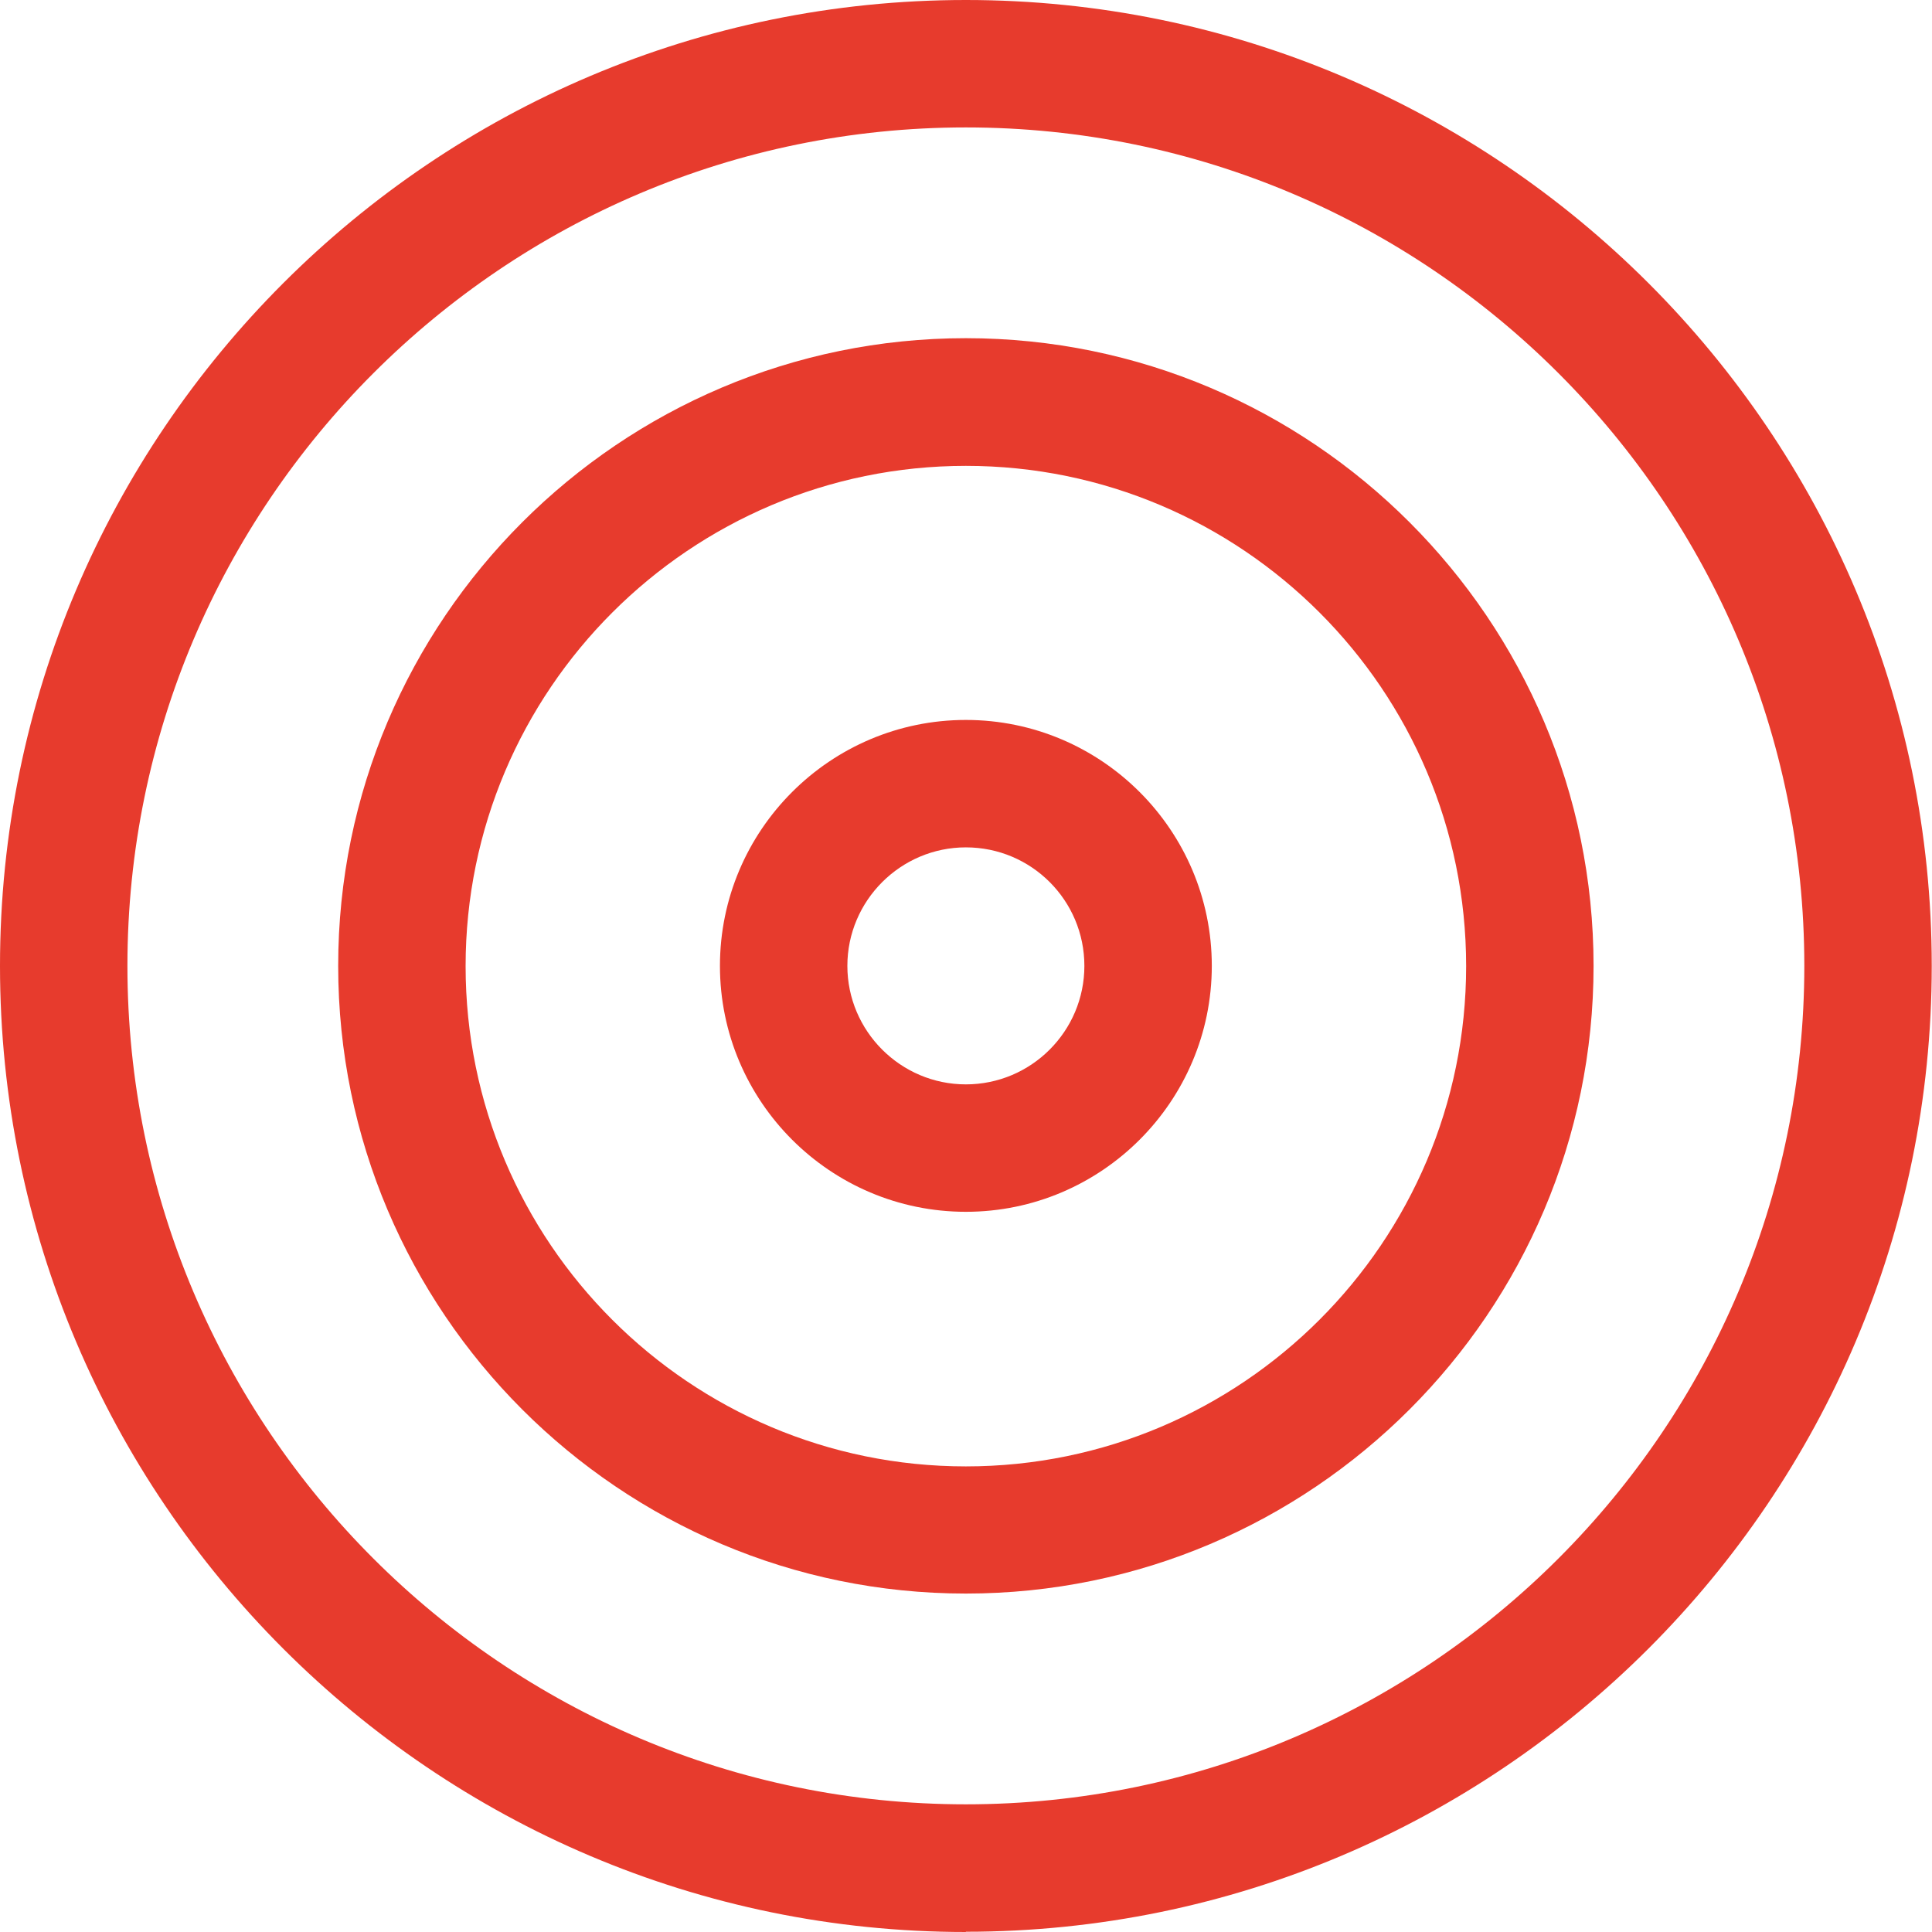
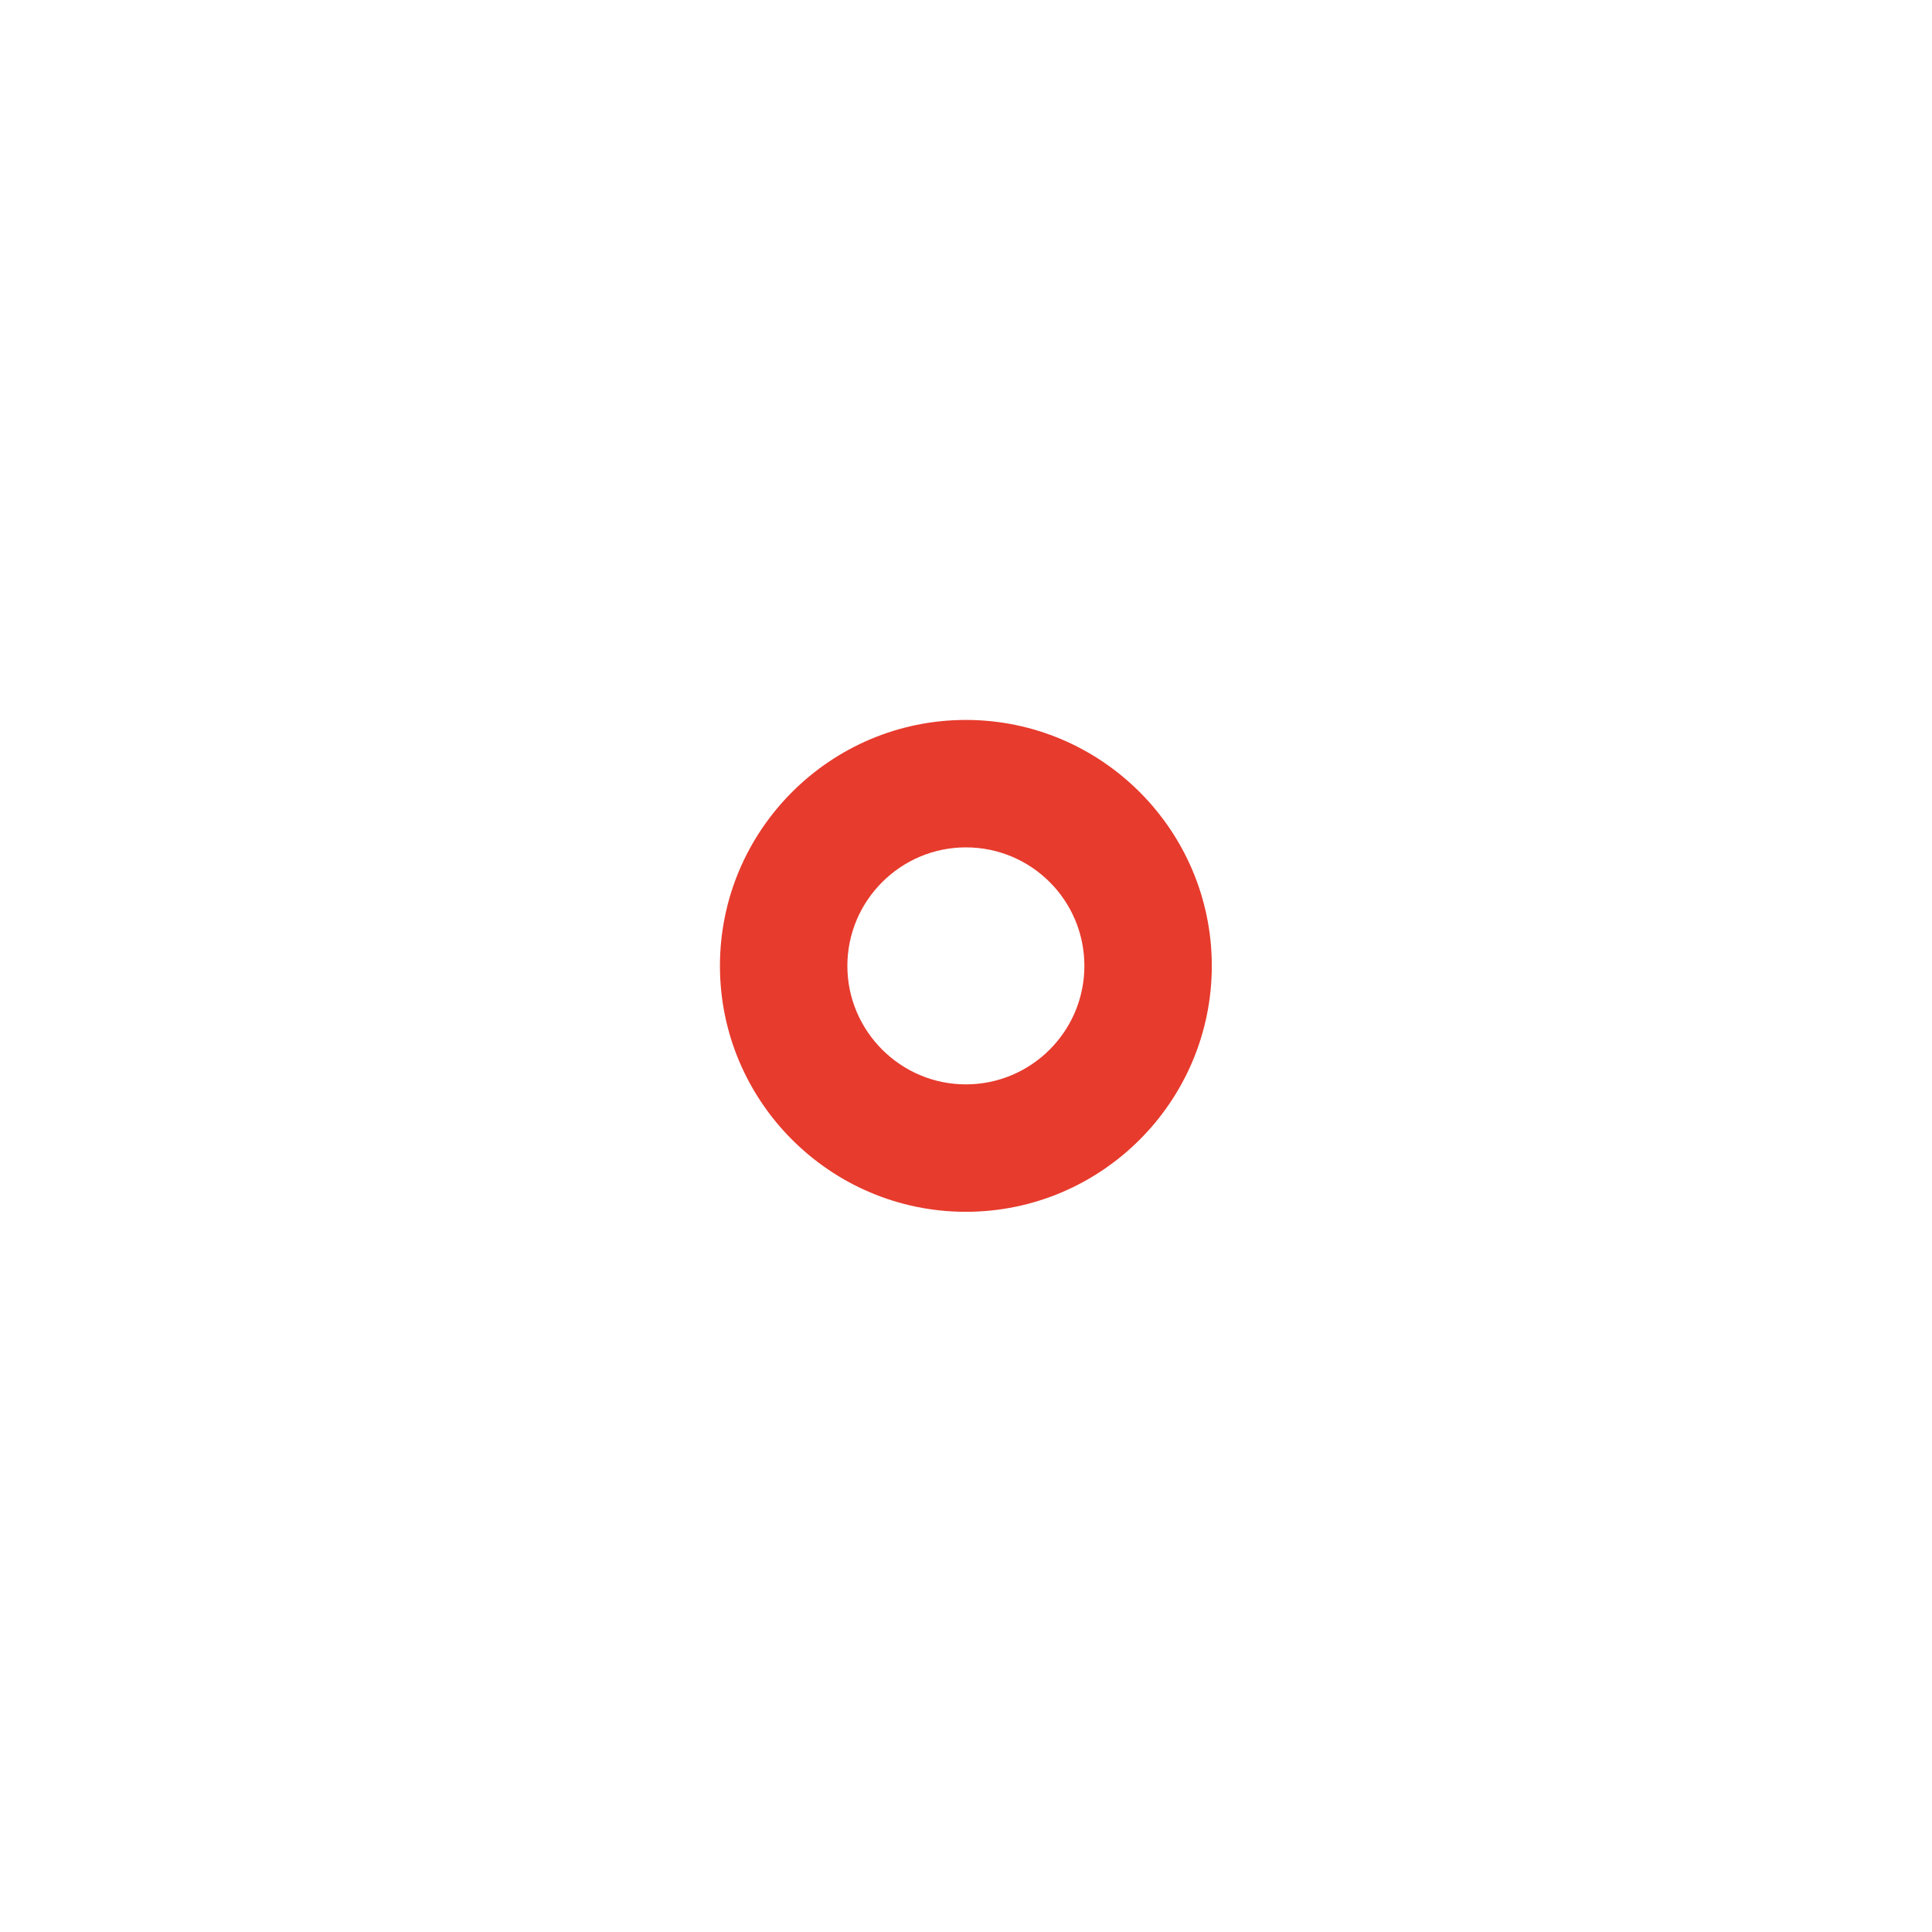
<svg xmlns="http://www.w3.org/2000/svg" id="Capa_2" data-name="Capa 2" viewBox="0 0 75.81 75.81">
  <defs>
    <style>
      .cls-1 {
        fill: #e73b2d;
      }
    </style>
  </defs>
  <g id="Capa_1-2" data-name="Capa 1">
    <g>
      <path class="cls-1" d="M37.9,47.55c-5.32,0-9.65-4.33-9.65-9.65s4.33-9.65,9.65-9.65,9.65,4.33,9.65,9.65-4.33,9.65-9.65,9.65ZM37.9,33.25c-2.56,0-4.65,2.09-4.65,4.65s2.09,4.65,4.65,4.65,4.65-2.08,4.65-4.65-2.08-4.65-4.65-4.65Z" />
-       <path class="cls-1" d="M37.9,62.53c-13.58,0-24.63-11.05-24.63-24.63s11.05-24.63,24.63-24.63,24.63,11.05,24.63,24.63-11.05,24.63-24.63,24.63ZM37.9,18.28c-10.82,0-19.63,8.8-19.63,19.63s8.8,19.63,19.63,19.63,19.63-8.8,19.63-19.63-8.8-19.63-19.63-19.63Z" />
-       <path class="cls-1" d="M37.9,75.81C17,75.81,0,58.8,0,37.9S17,0,37.9,0s37.9,17,37.9,37.9-17,37.9-37.9,37.9ZM37.9,5C19.76,5,5,19.76,5,37.9s14.76,32.9,32.9,32.9,32.9-14.76,32.9-32.9S56.05,5,37.9,5Z" />
    </g>
  </g>
</svg>